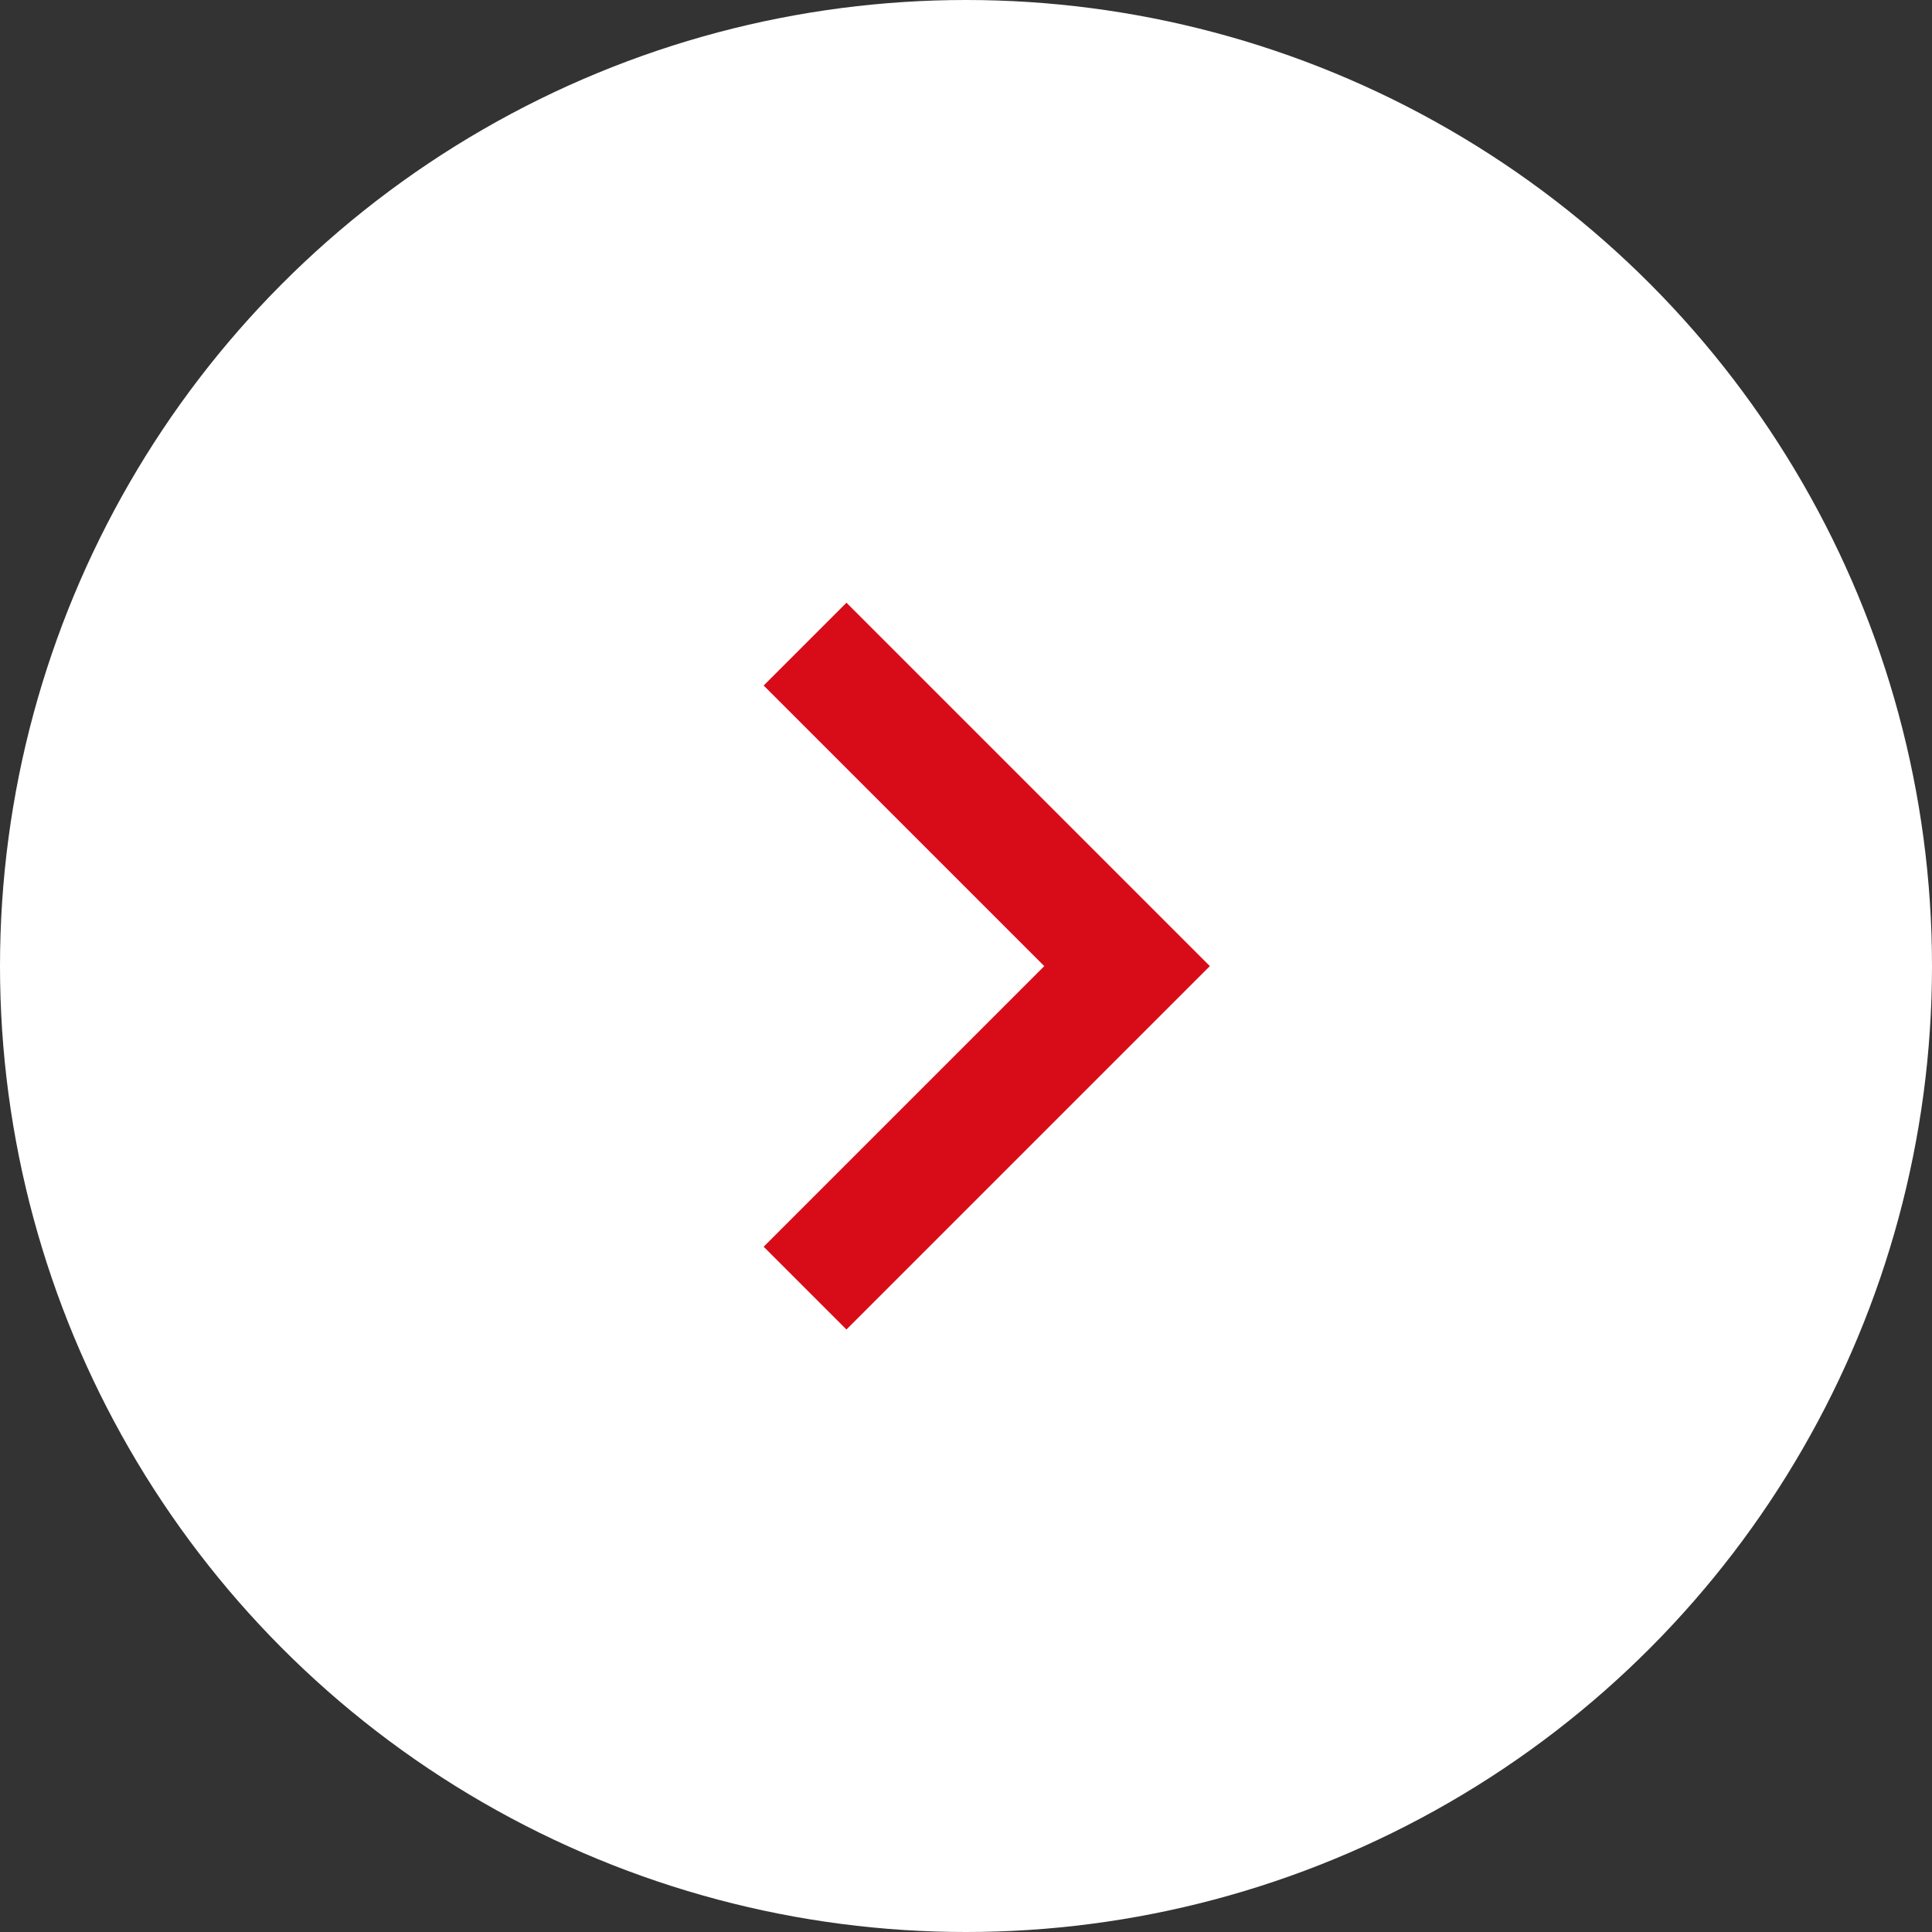
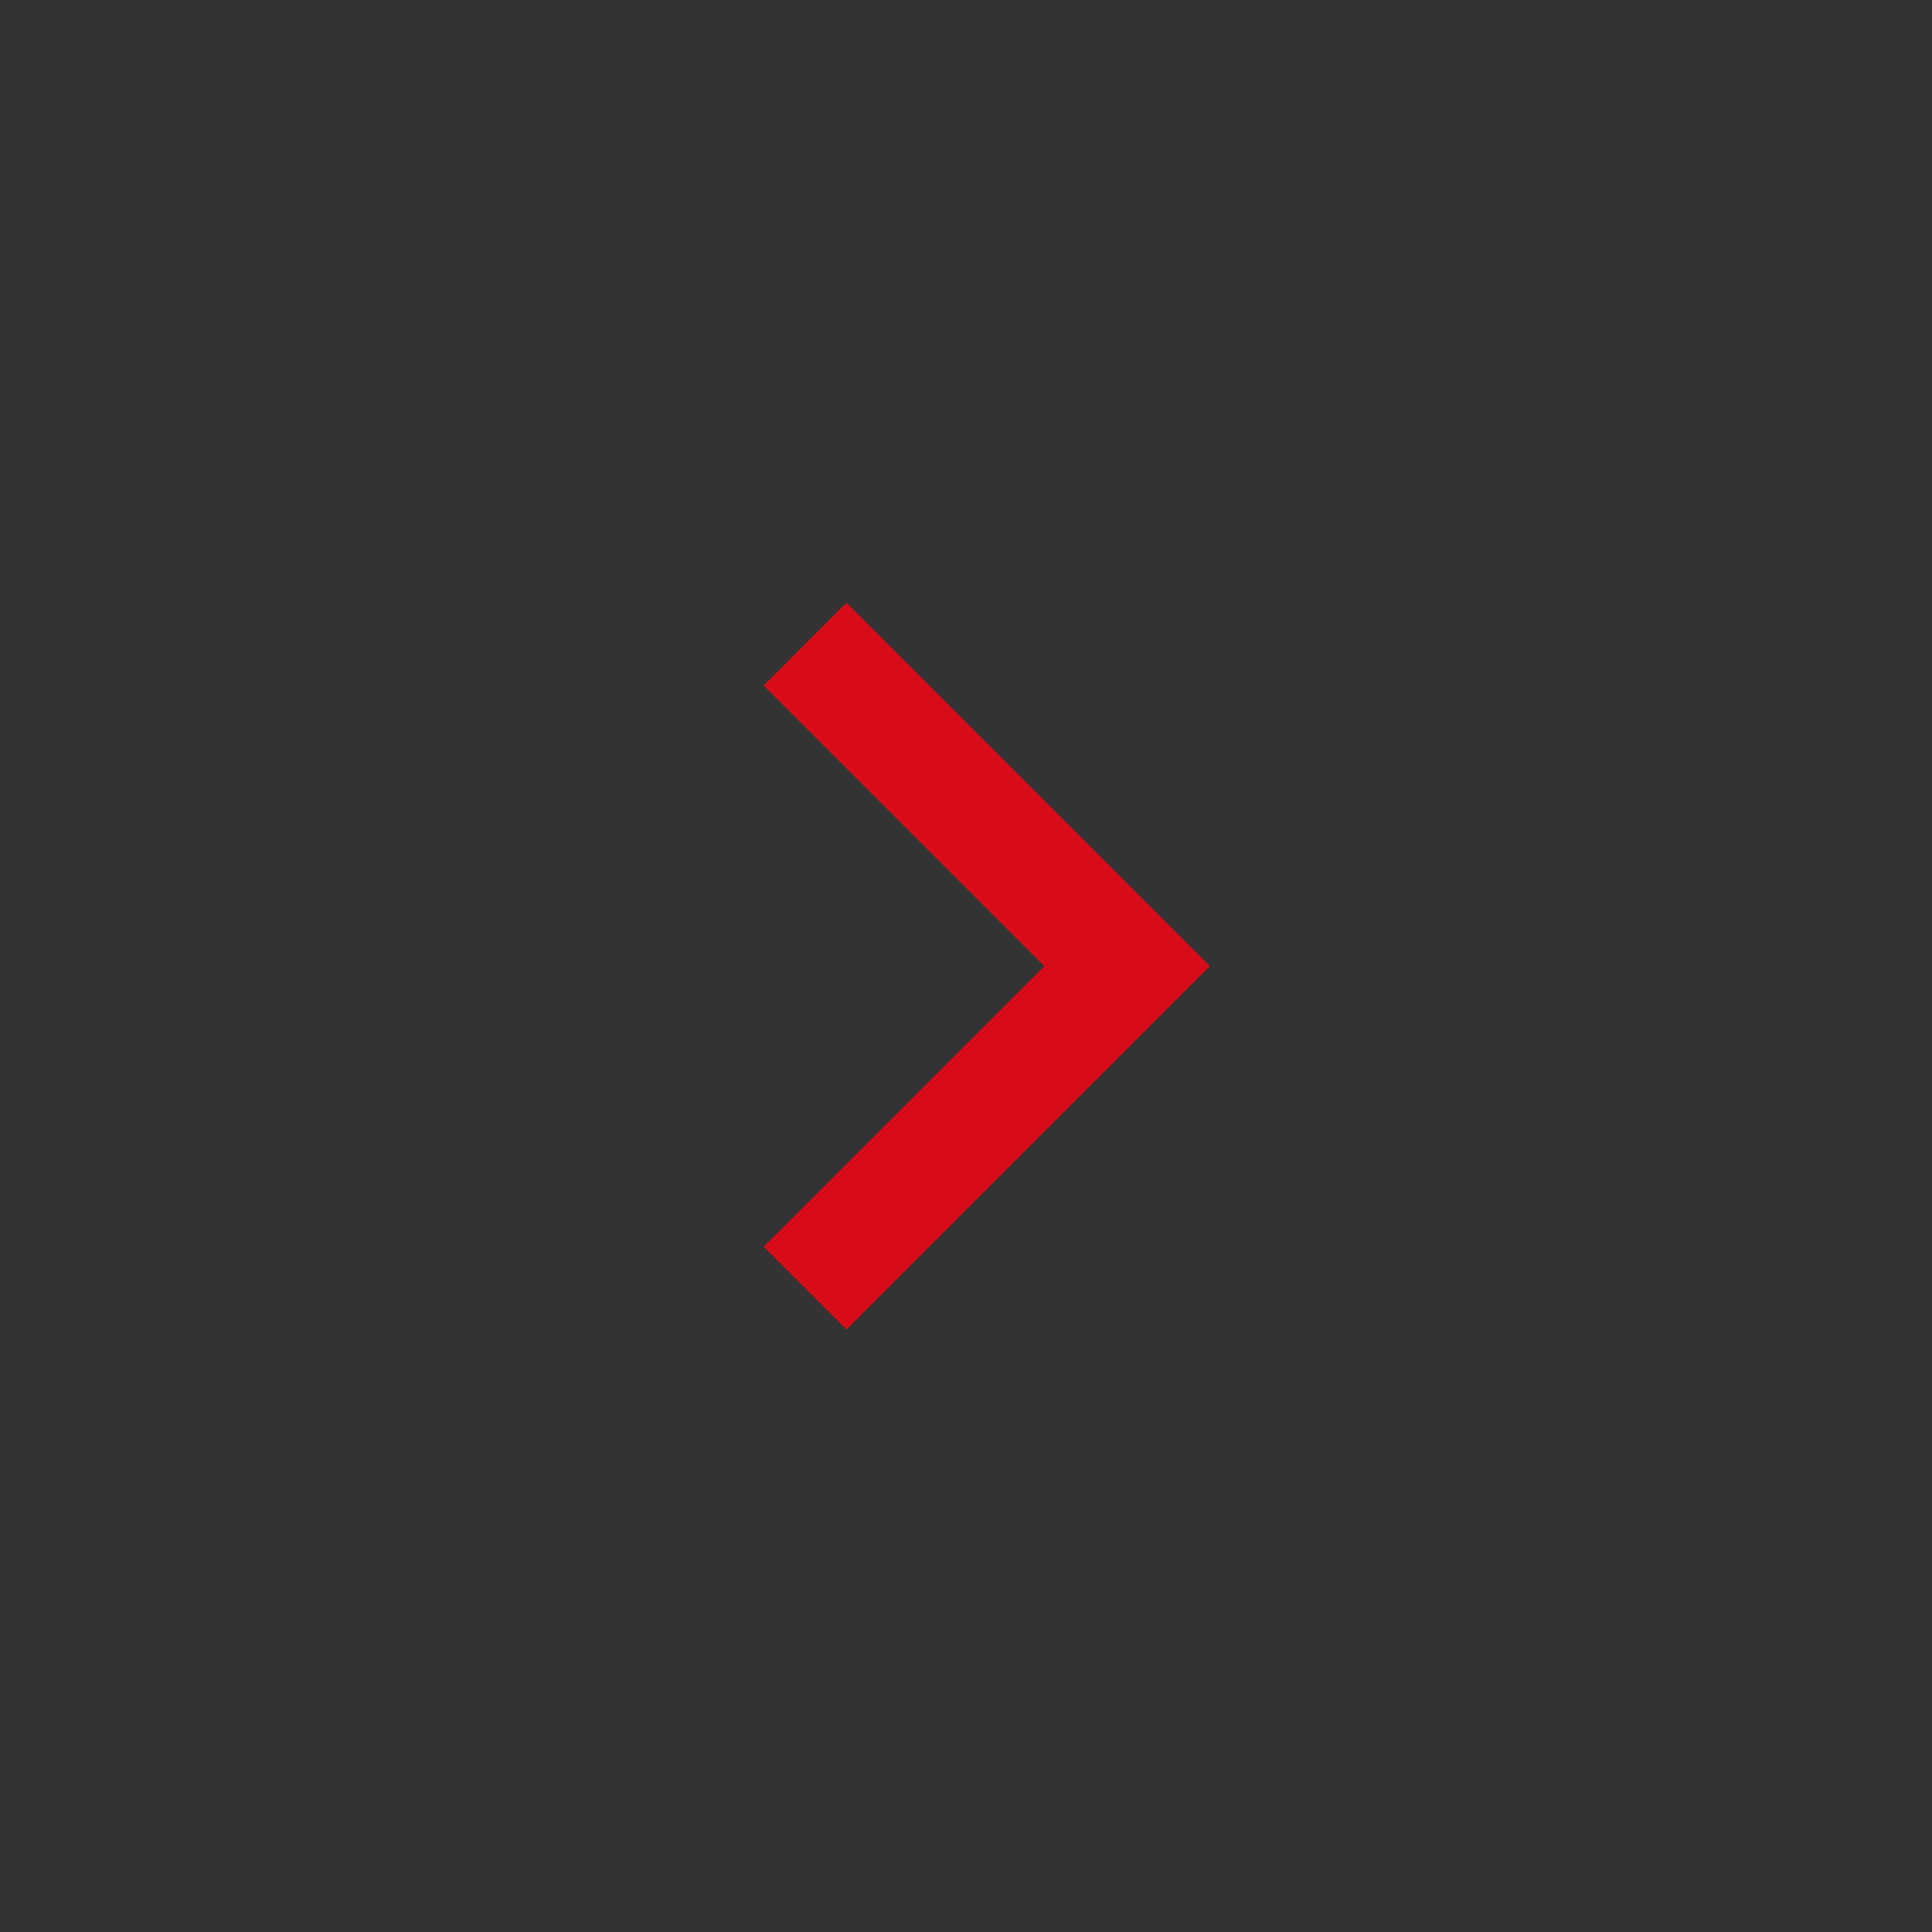
<svg xmlns="http://www.w3.org/2000/svg" id="コンポーネント_39_13" data-name="コンポーネント 39 – 13" width="33" height="33" viewBox="0 0 33 33">
  <rect x="0" y="0" width="33" height="33" fill="#333333" stroke="none" />
-   <circle id="楕円形_55" data-name="楕円形 55" cx="16.5" cy="16.5" r="16.5" fill="#fff" />
  <path id="パス_807" data-name="パス 807" d="M369.563,292.773l5.5,5.5-5.5,5.5" transform="translate(-355.812 -281.771)" fill="none" stroke="#d80c18" stroke-width="2" />
</svg>